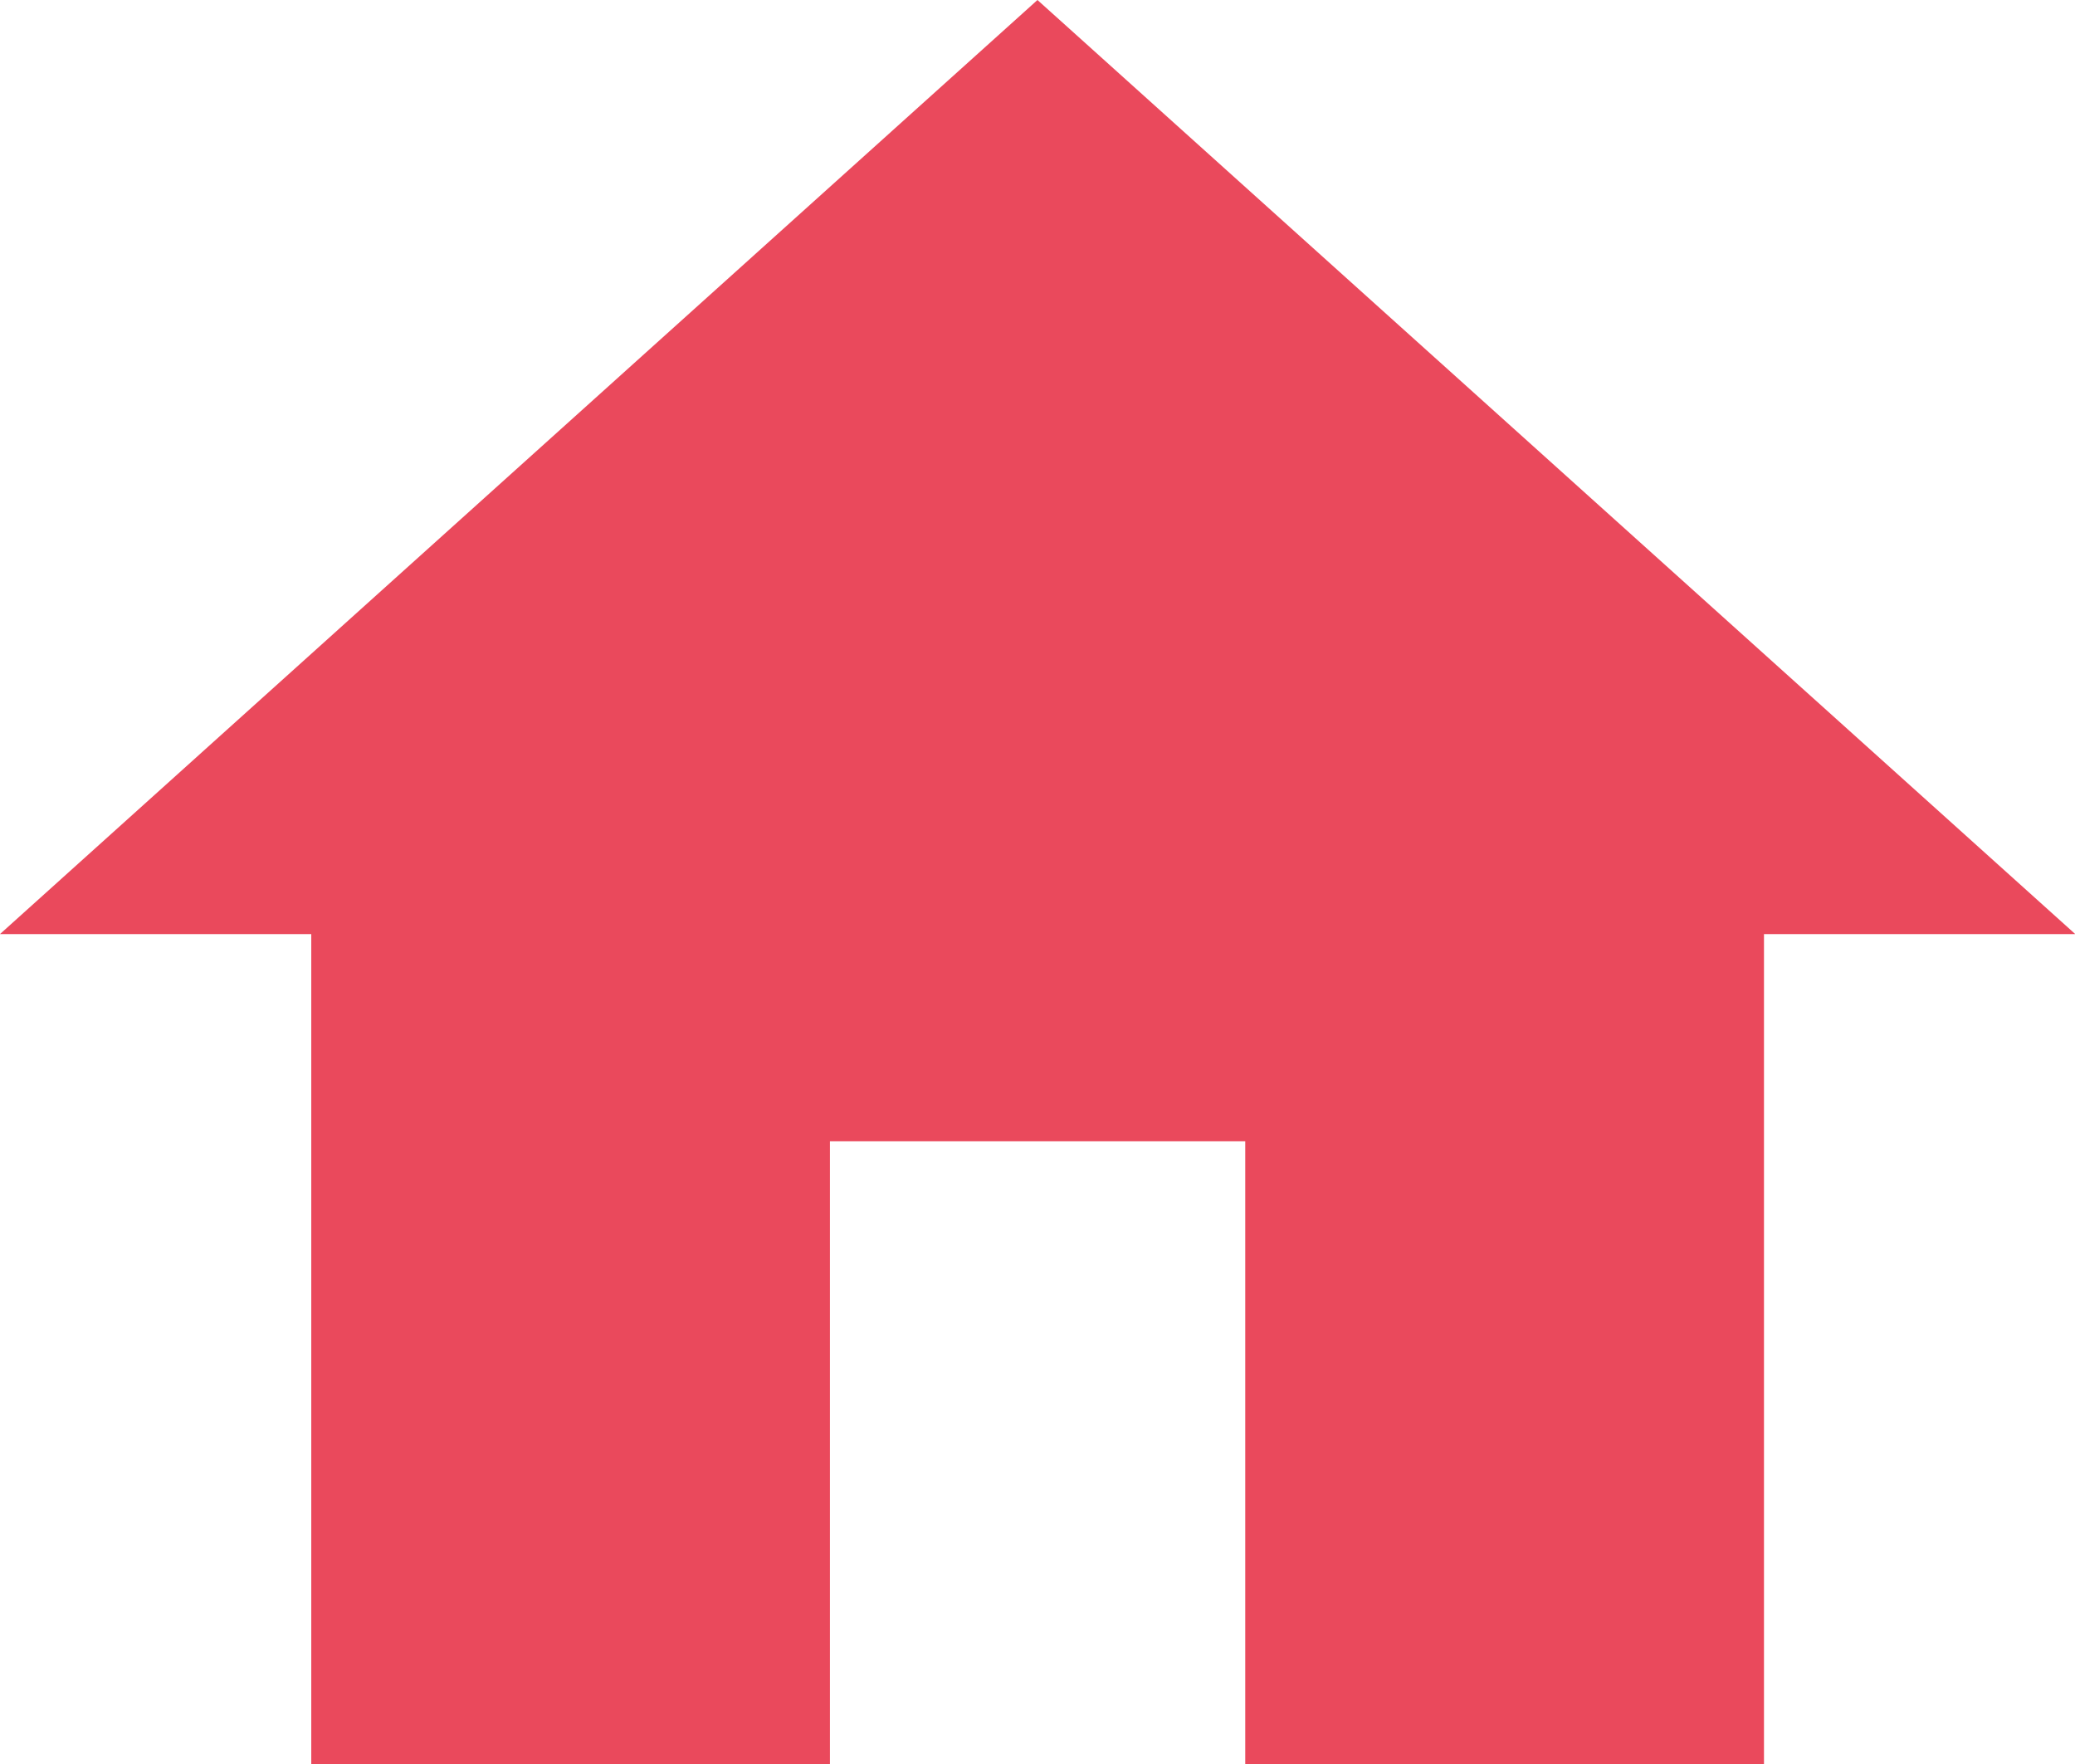
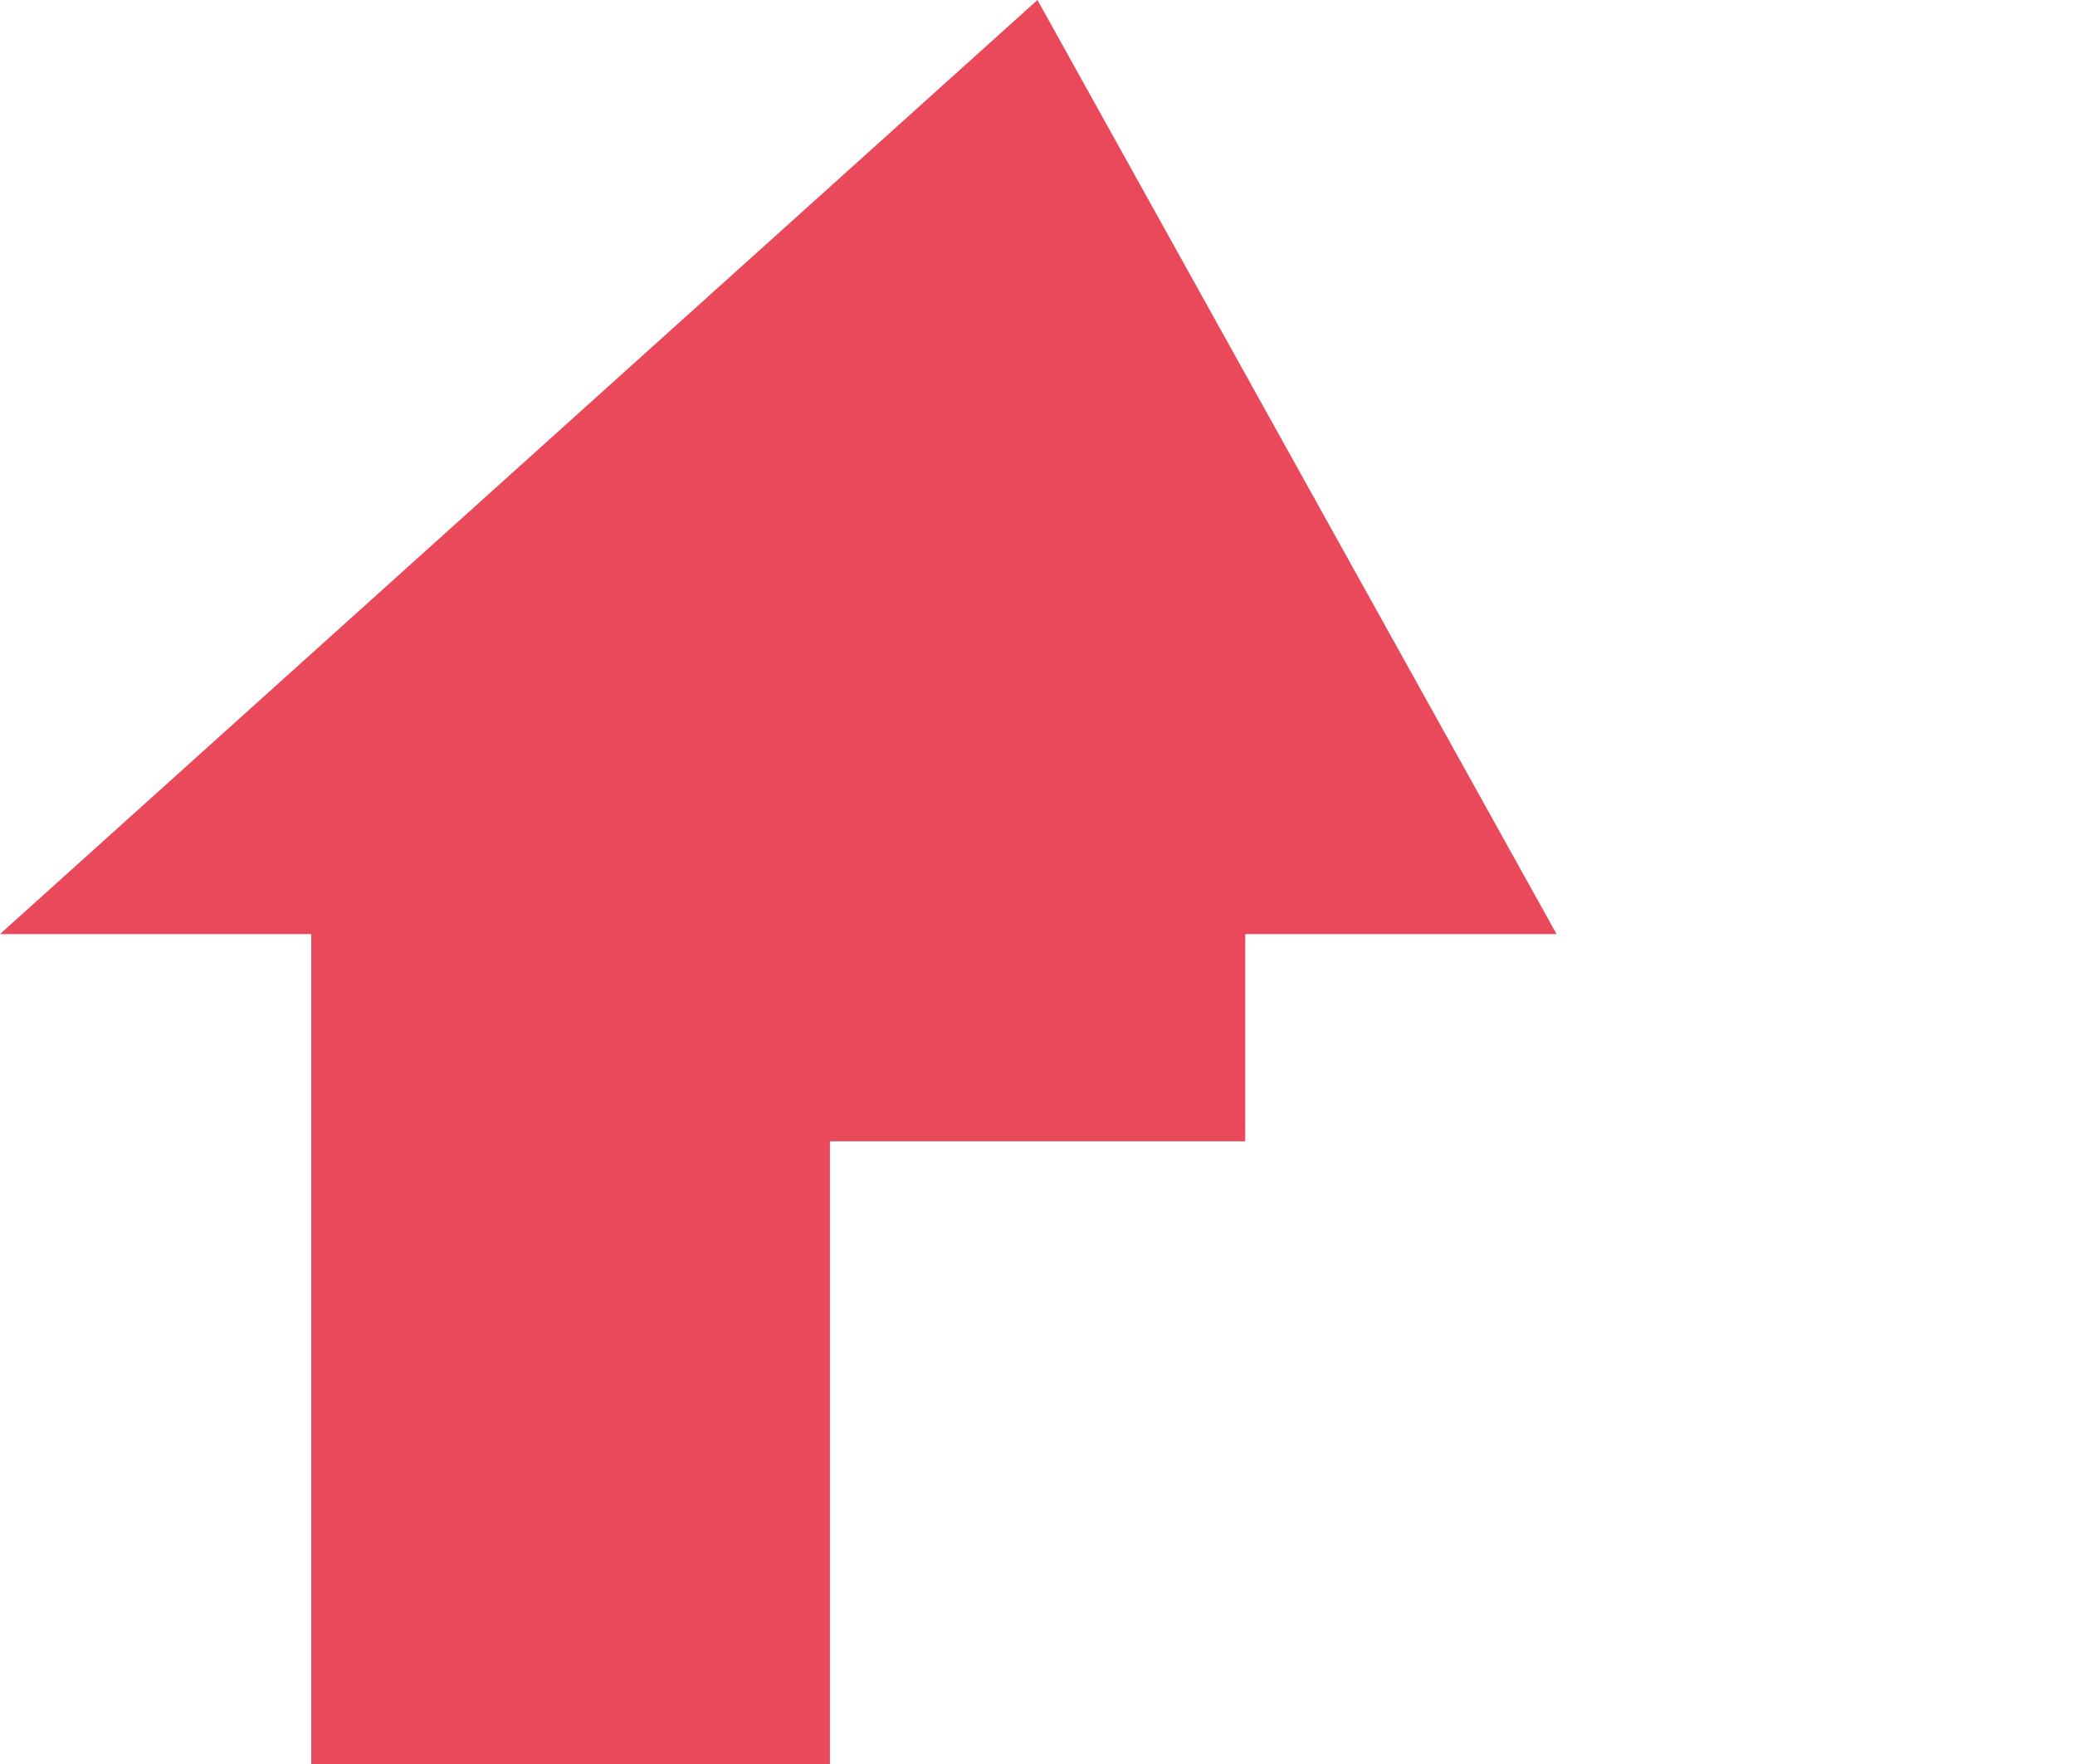
<svg xmlns="http://www.w3.org/2000/svg" viewBox="-9234.373 -2975.789 33.325 28.327">
  <defs>
    <style>
      .cls-1 {
        fill: #ea495c;
      }
    </style>
  </defs>
-   <path id="Path_440" data-name="Path 440" class="cls-1" d="M81.33,773.327v-10H88v10h8.331V760h5L84.663,745,68,760h5v13.33Z" transform="translate(-9302.374 -3720.789)" />
+   <path id="Path_440" data-name="Path 440" class="cls-1" d="M81.33,773.327v-10H88v10V760h5L84.663,745,68,760h5v13.33Z" transform="translate(-9302.374 -3720.789)" />
</svg>